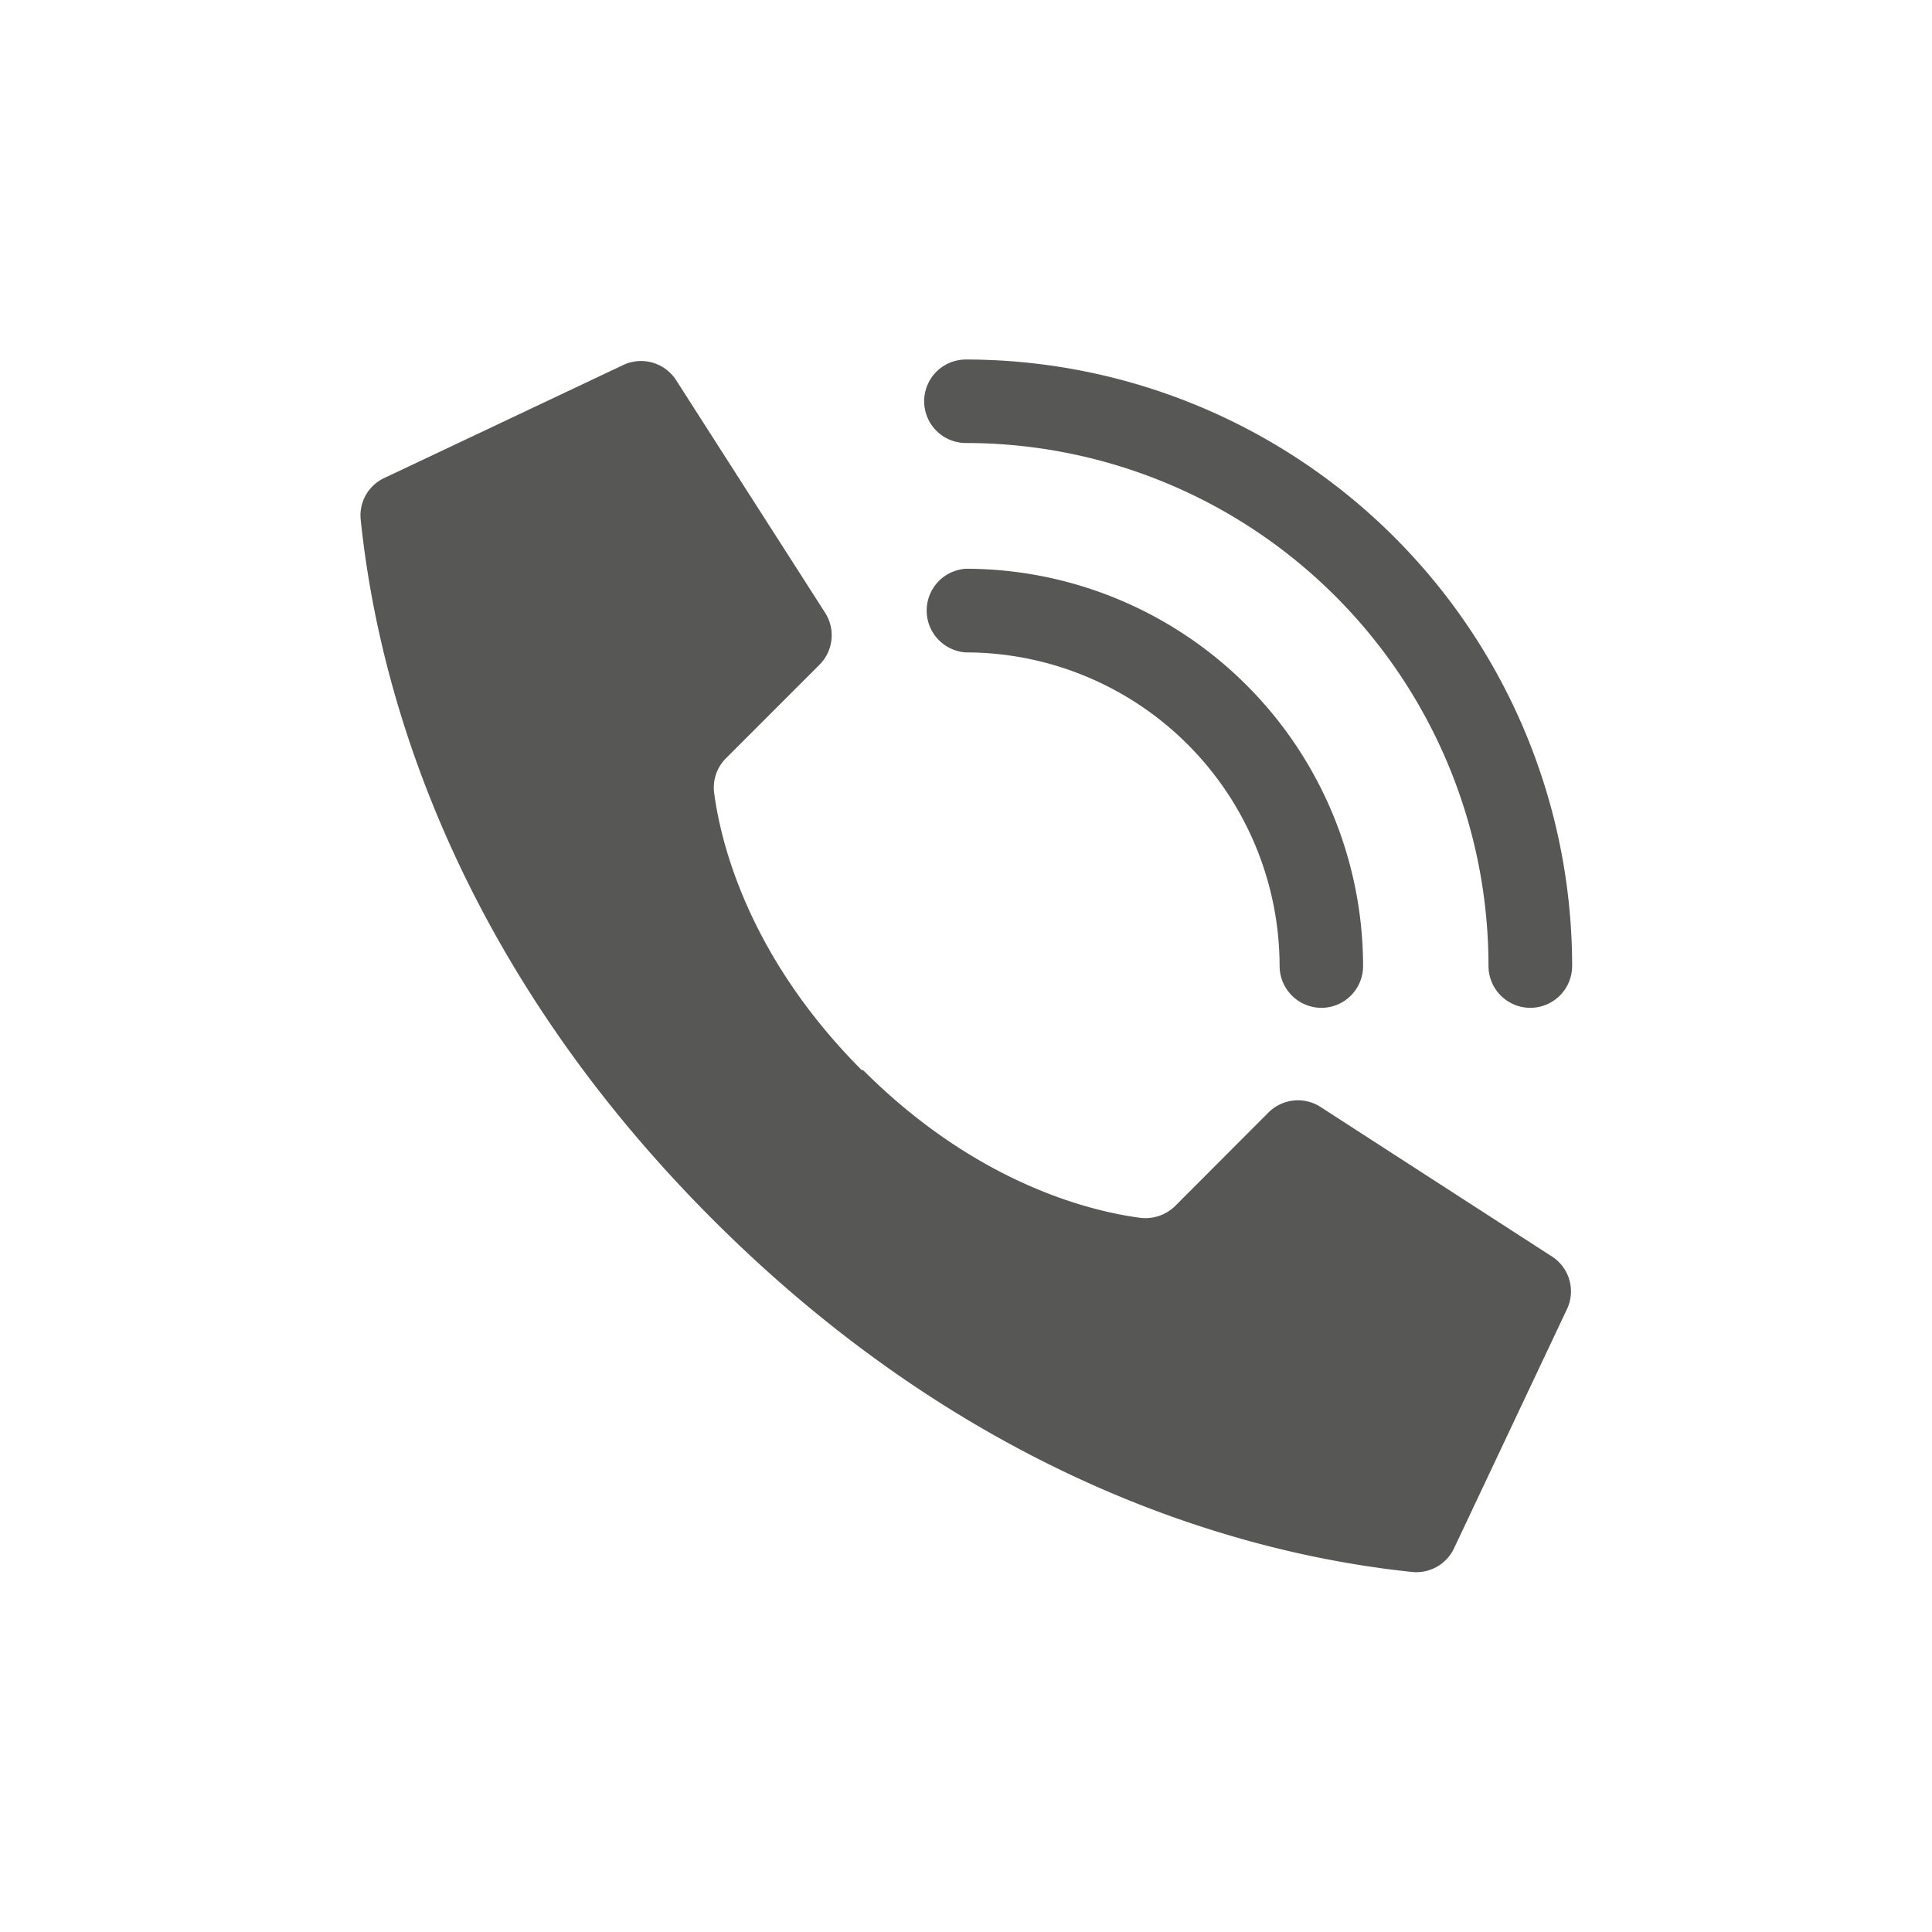
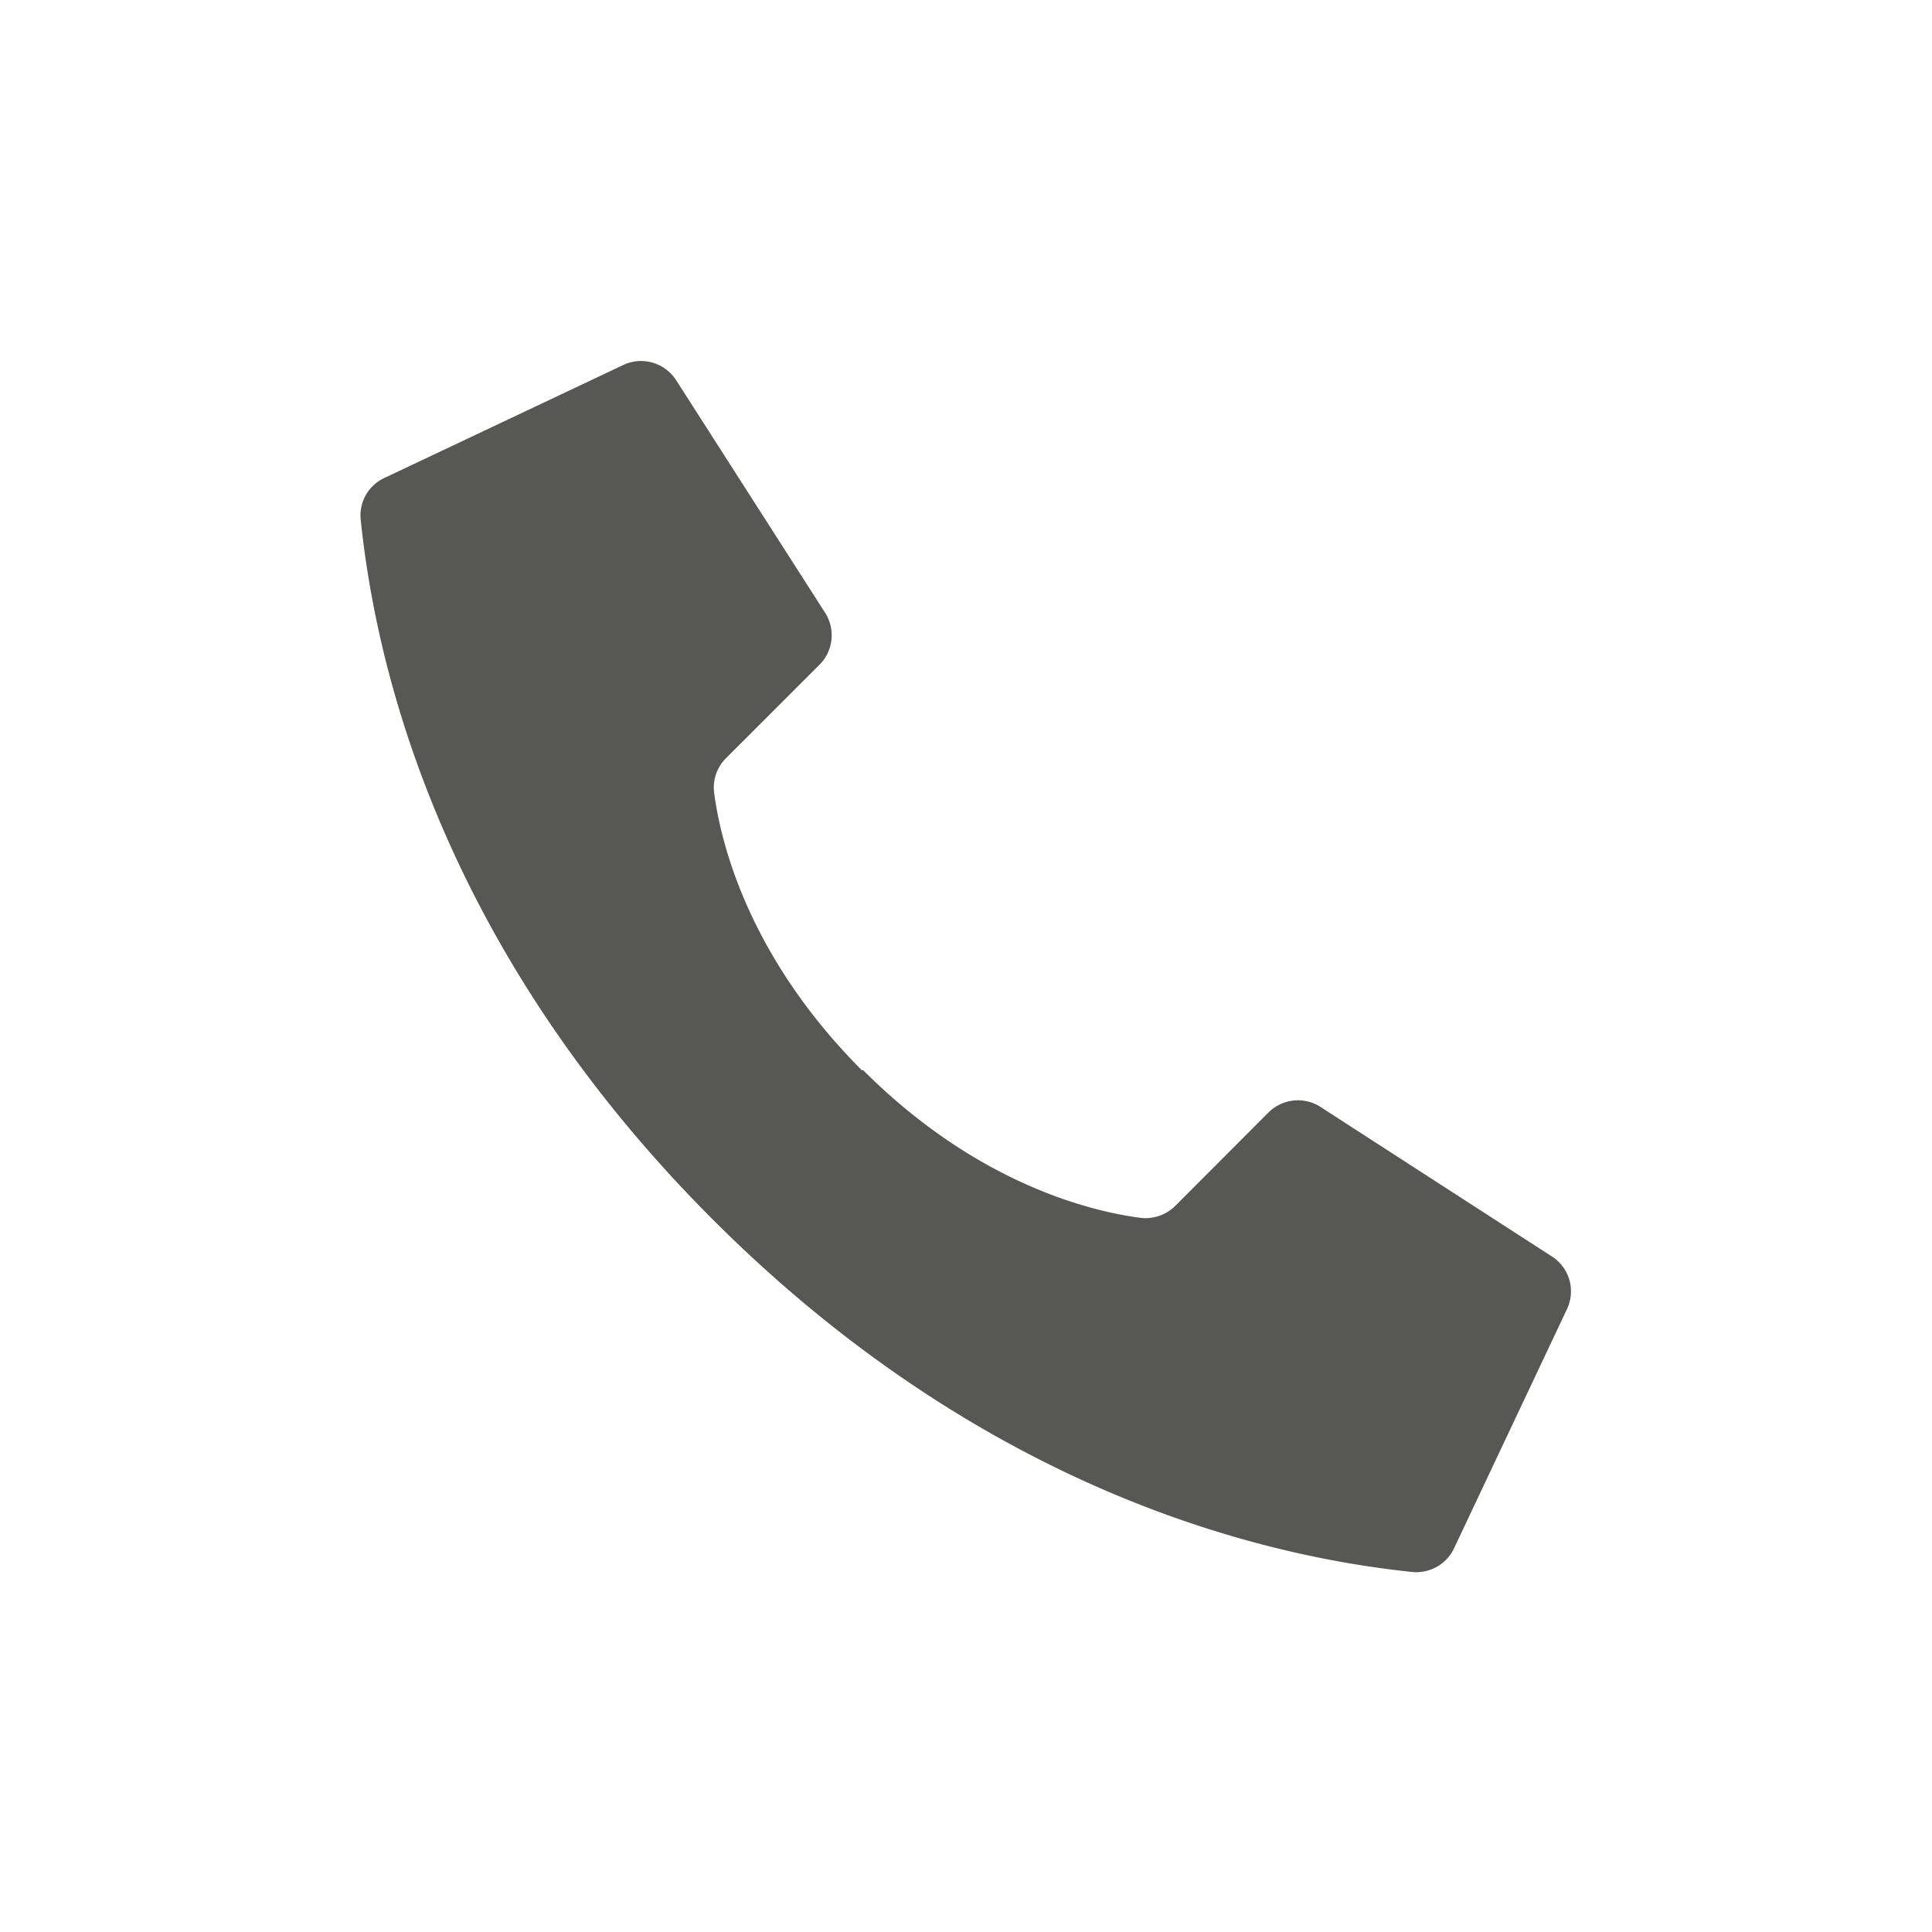
<svg xmlns="http://www.w3.org/2000/svg" id="Layer_1" data-name="Layer 1" viewBox="0 0 113.39 113.39">
  <defs>
    <style>.cls-1{fill:#575756;}</style>
  </defs>
  <g id="Page-1">
    <g id="_003---Call" data-name="003---Call">
      <path id="Shape" class="cls-1" d="M50.58,62.81C43.79,56,42.26,49.22,41.91,46.5a2.43,2.43,0,0,1,.7-2L48.11,39a2.45,2.45,0,0,0,.34-3L39.7,22.34a2.45,2.45,0,0,0-3.18-.89l-14,6.62a2.42,2.42,0,0,0-1.35,2.43c.73,7,3.78,24.19,20.67,41.08S75.88,91.52,82.88,92.26a2.45,2.45,0,0,0,2.44-1.35l6.61-14A2.44,2.44,0,0,0,91,73.69L77.46,64.94a2.45,2.45,0,0,0-3,.34l-5.49,5.5a2.49,2.49,0,0,1-2,.7c-2.73-.35-9.52-1.88-16.31-8.67Z" />
-       <path id="Shape-2" data-name="Shape" class="cls-1" d="M77.55,59.15a2.46,2.46,0,0,1-2.45-2.46,18.43,18.43,0,0,0-18.41-18.4,2.46,2.46,0,0,1,0-4.91A23.34,23.34,0,0,1,80,56.69,2.45,2.45,0,0,1,77.55,59.15Z" />
-       <path id="Shape-3" data-name="Shape" class="cls-1" d="M89.82,59.15a2.46,2.46,0,0,1-2.46-2.46A30.69,30.69,0,0,0,56.69,26a2.45,2.45,0,1,1,0-4.9A35.61,35.61,0,0,1,92.27,56.69a2.46,2.46,0,0,1-2.45,2.46Z" />
    </g>
  </g>
</svg>